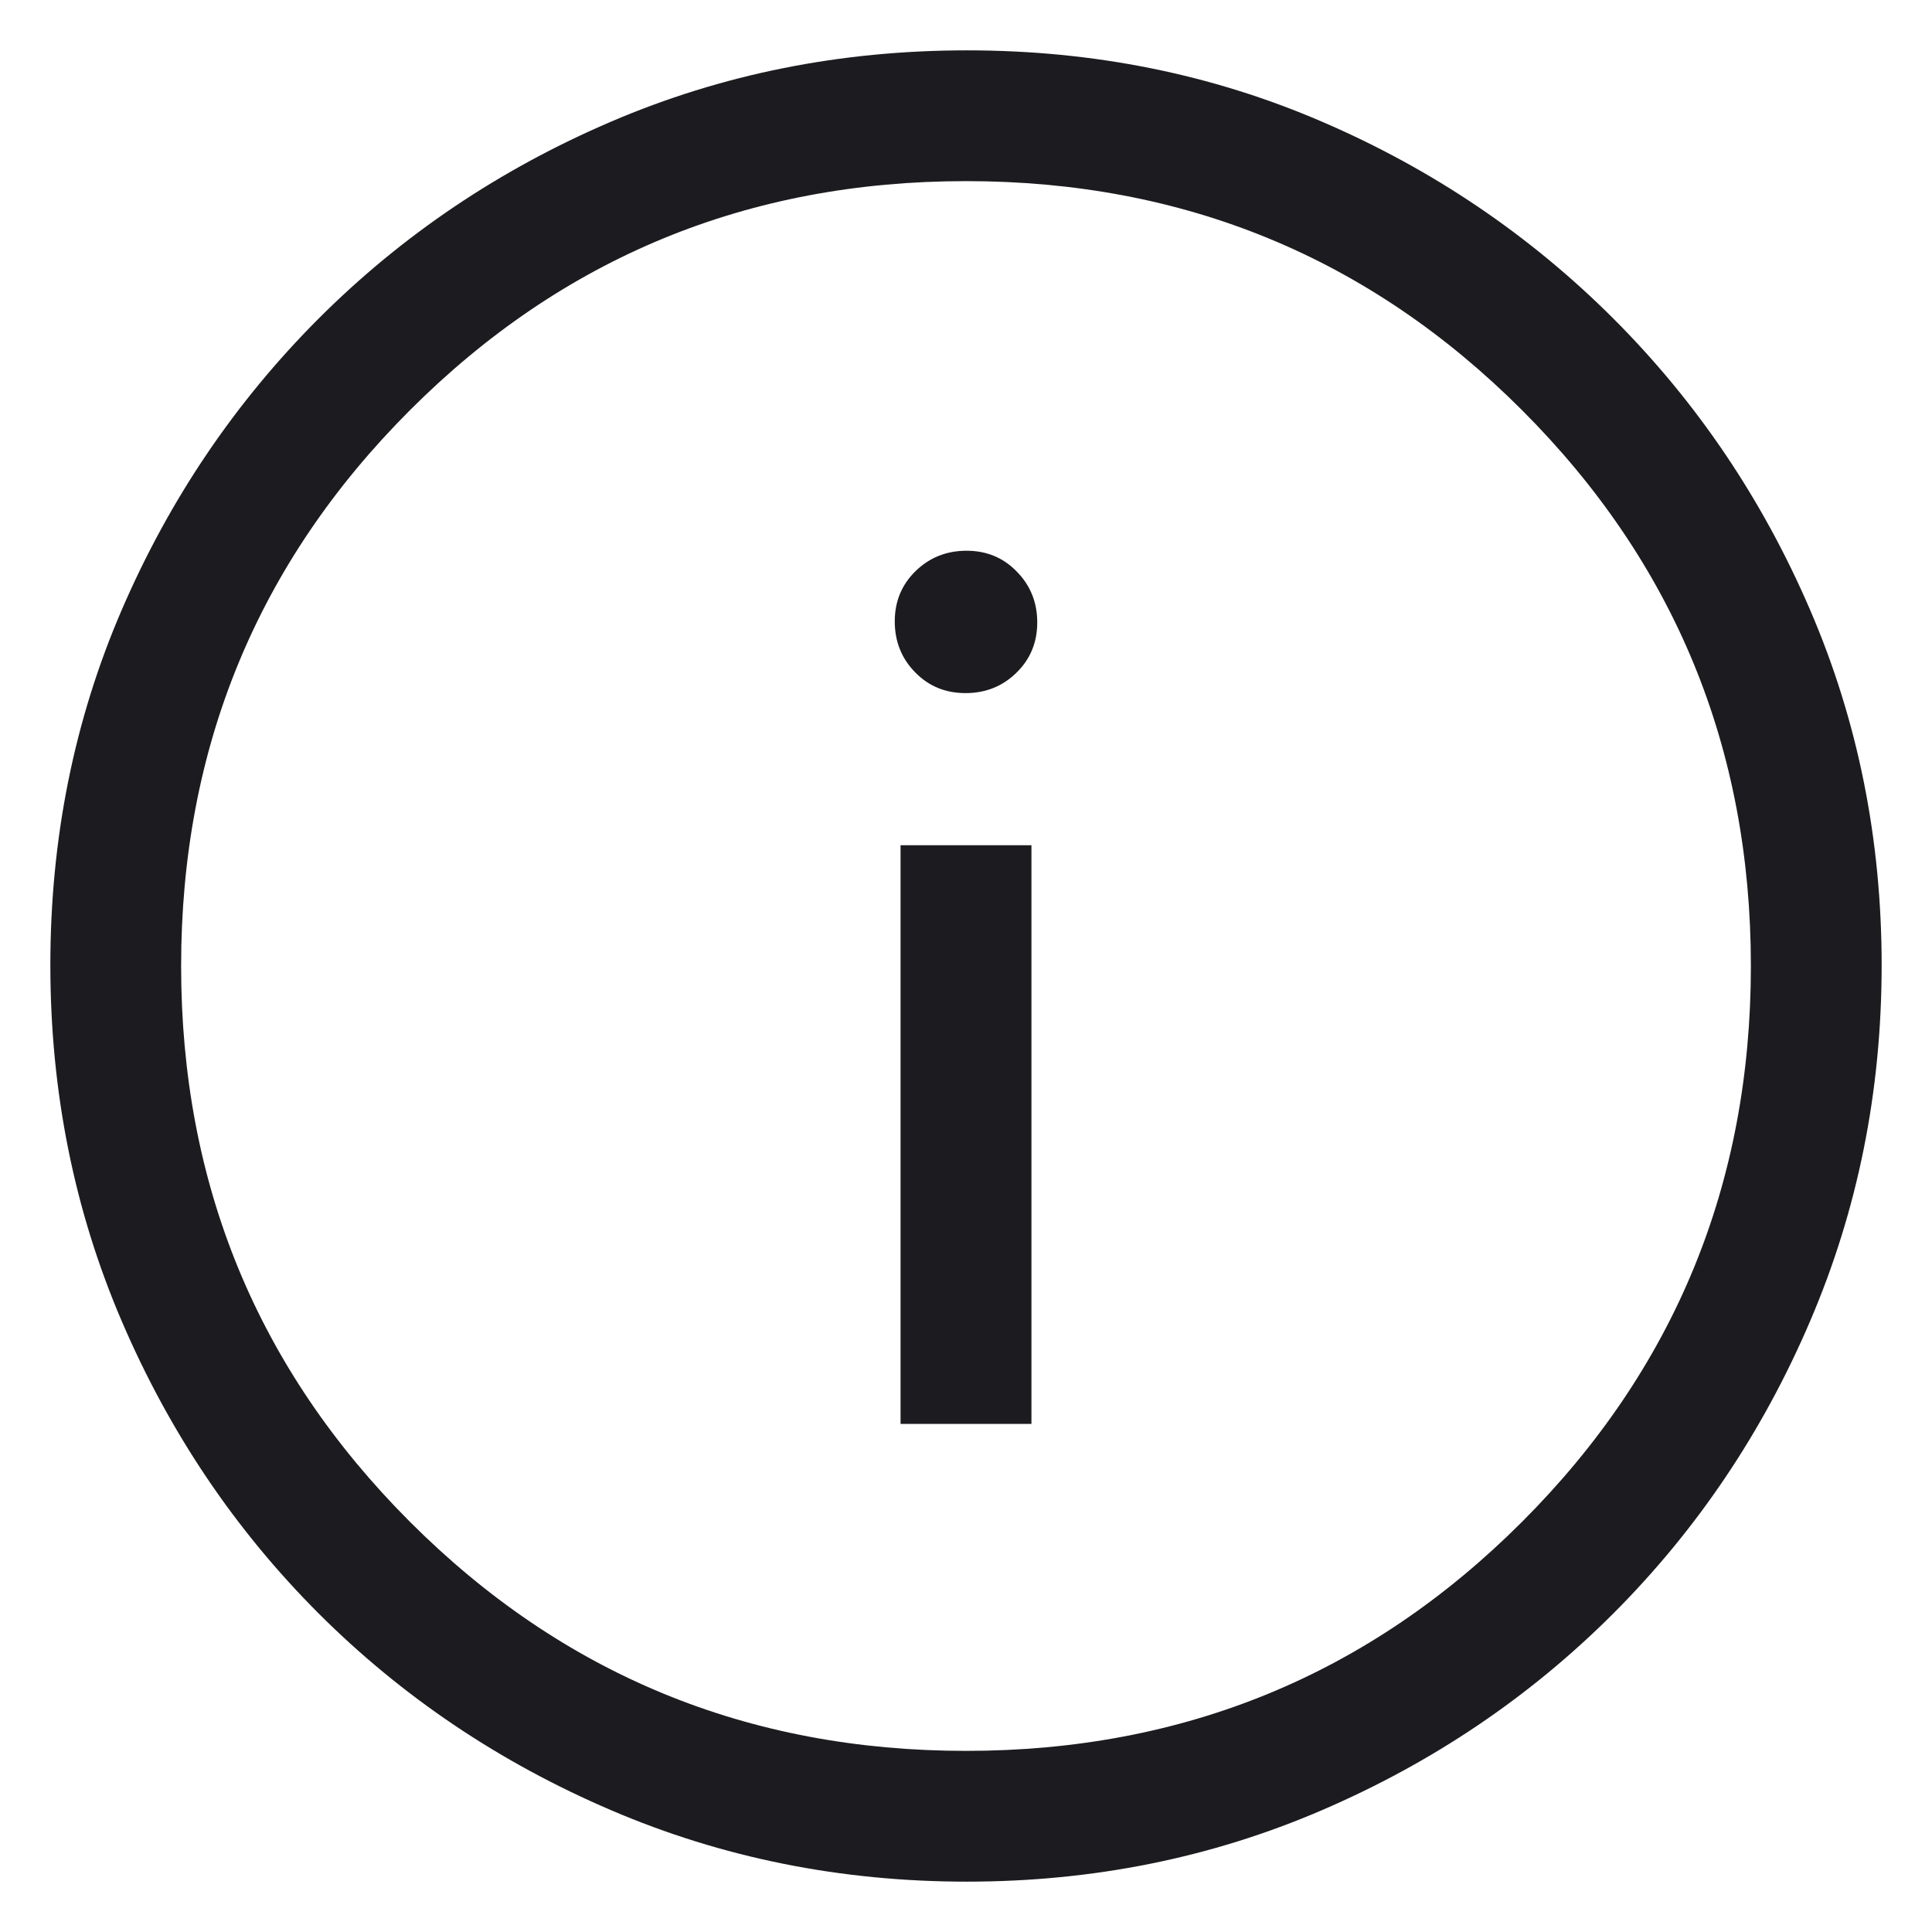
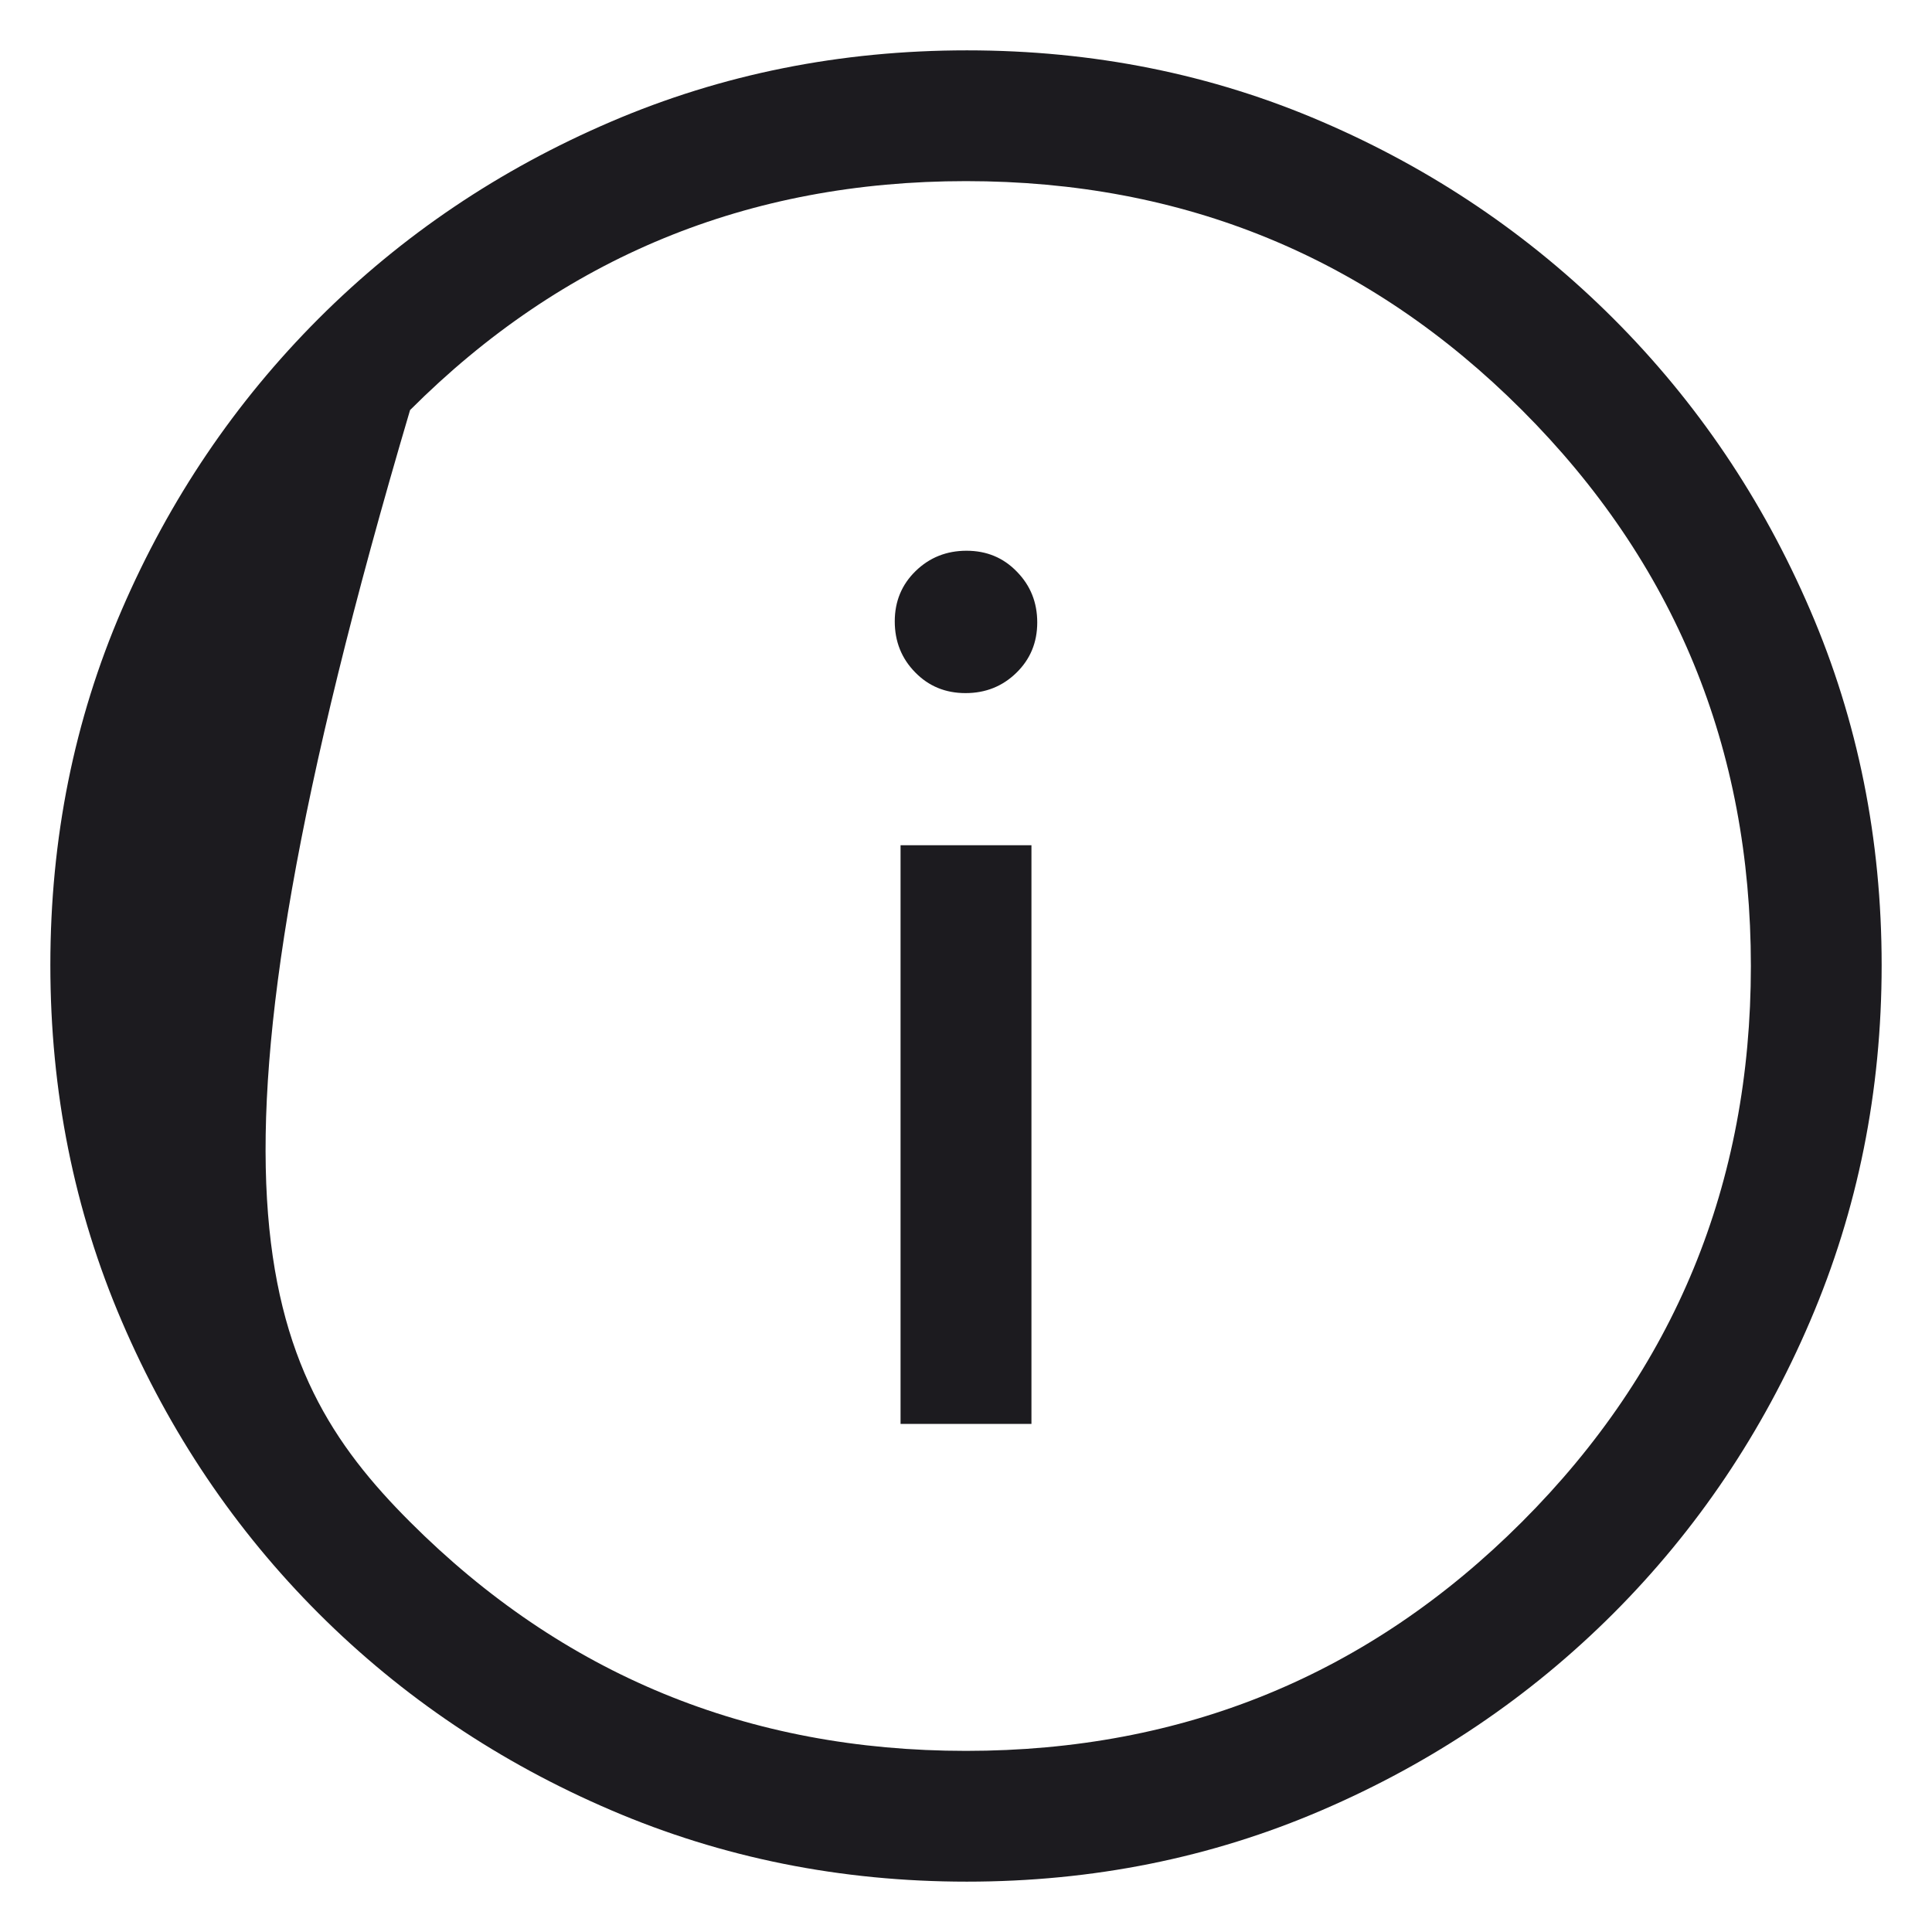
<svg xmlns="http://www.w3.org/2000/svg" width="16" height="16" viewBox="0 0 16 16" fill="none">
-   <path d="M7.458 11.792H8.542V7H7.458V11.792ZM7.996 5.74C8.162 5.74 8.302 5.684 8.417 5.572C8.532 5.46 8.59 5.321 8.59 5.155C8.59 4.989 8.534 4.849 8.421 4.734C8.309 4.618 8.17 4.561 8.004 4.561C7.839 4.561 7.698 4.617 7.583 4.729C7.468 4.841 7.41 4.98 7.41 5.146C7.41 5.312 7.466 5.453 7.579 5.568C7.691 5.683 7.83 5.74 7.996 5.74ZM8.007 15.583C6.964 15.583 5.981 15.386 5.06 14.991C4.138 14.596 3.331 14.053 2.639 13.362C1.947 12.67 1.404 11.864 1.009 10.943C0.614 10.023 0.417 9.039 0.417 7.992C0.417 6.945 0.614 5.964 1.009 5.049C1.404 4.134 1.947 3.331 2.638 2.639C3.33 1.947 4.136 1.404 5.057 1.009C5.977 0.614 6.961 0.417 8.008 0.417C9.055 0.417 10.036 0.614 10.951 1.009C11.866 1.403 12.669 1.947 13.361 2.638C14.053 3.33 14.596 4.134 14.991 5.052C15.386 5.969 15.583 6.95 15.583 7.993C15.583 9.036 15.386 10.018 14.991 10.94C14.597 11.862 14.053 12.669 13.362 13.361C12.67 14.053 11.866 14.596 10.948 14.991C10.031 15.386 9.05 15.583 8.007 15.583ZM8 14.5C9.806 14.5 11.34 13.868 12.604 12.604C13.868 11.34 14.5 9.805 14.5 8C14.5 6.194 13.868 4.66 12.604 3.396C11.34 2.132 9.806 1.5 8 1.5C6.194 1.5 4.66 2.132 3.396 3.396C2.132 4.66 1.5 6.194 1.5 8C1.5 9.805 2.132 11.34 3.396 12.604C4.66 13.868 6.194 14.5 8 14.5Z" fill="#1C1B1F" />
+   <path d="M7.458 11.792H8.542V7H7.458V11.792ZM7.996 5.74C8.162 5.74 8.302 5.684 8.417 5.572C8.532 5.46 8.59 5.321 8.59 5.155C8.59 4.989 8.534 4.849 8.421 4.734C8.309 4.618 8.17 4.561 8.004 4.561C7.839 4.561 7.698 4.617 7.583 4.729C7.468 4.841 7.41 4.98 7.41 5.146C7.41 5.312 7.466 5.453 7.579 5.568C7.691 5.683 7.83 5.74 7.996 5.74ZM8.007 15.583C6.964 15.583 5.981 15.386 5.06 14.991C4.138 14.596 3.331 14.053 2.639 13.362C1.947 12.67 1.404 11.864 1.009 10.943C0.614 10.023 0.417 9.039 0.417 7.992C0.417 6.945 0.614 5.964 1.009 5.049C1.404 4.134 1.947 3.331 2.638 2.639C3.33 1.947 4.136 1.404 5.057 1.009C5.977 0.614 6.961 0.417 8.008 0.417C9.055 0.417 10.036 0.614 10.951 1.009C11.866 1.403 12.669 1.947 13.361 2.638C14.053 3.33 14.596 4.134 14.991 5.052C15.386 5.969 15.583 6.95 15.583 7.993C15.583 9.036 15.386 10.018 14.991 10.94C14.597 11.862 14.053 12.669 13.362 13.361C12.67 14.053 11.866 14.596 10.948 14.991C10.031 15.386 9.05 15.583 8.007 15.583ZM8 14.5C9.806 14.5 11.34 13.868 12.604 12.604C13.868 11.34 14.5 9.805 14.5 8C14.5 6.194 13.868 4.66 12.604 3.396C11.34 2.132 9.806 1.5 8 1.5C6.194 1.5 4.66 2.132 3.396 3.396C1.5 9.805 2.132 11.34 3.396 12.604C4.66 13.868 6.194 14.5 8 14.5Z" fill="#1C1B1F" />
</svg>